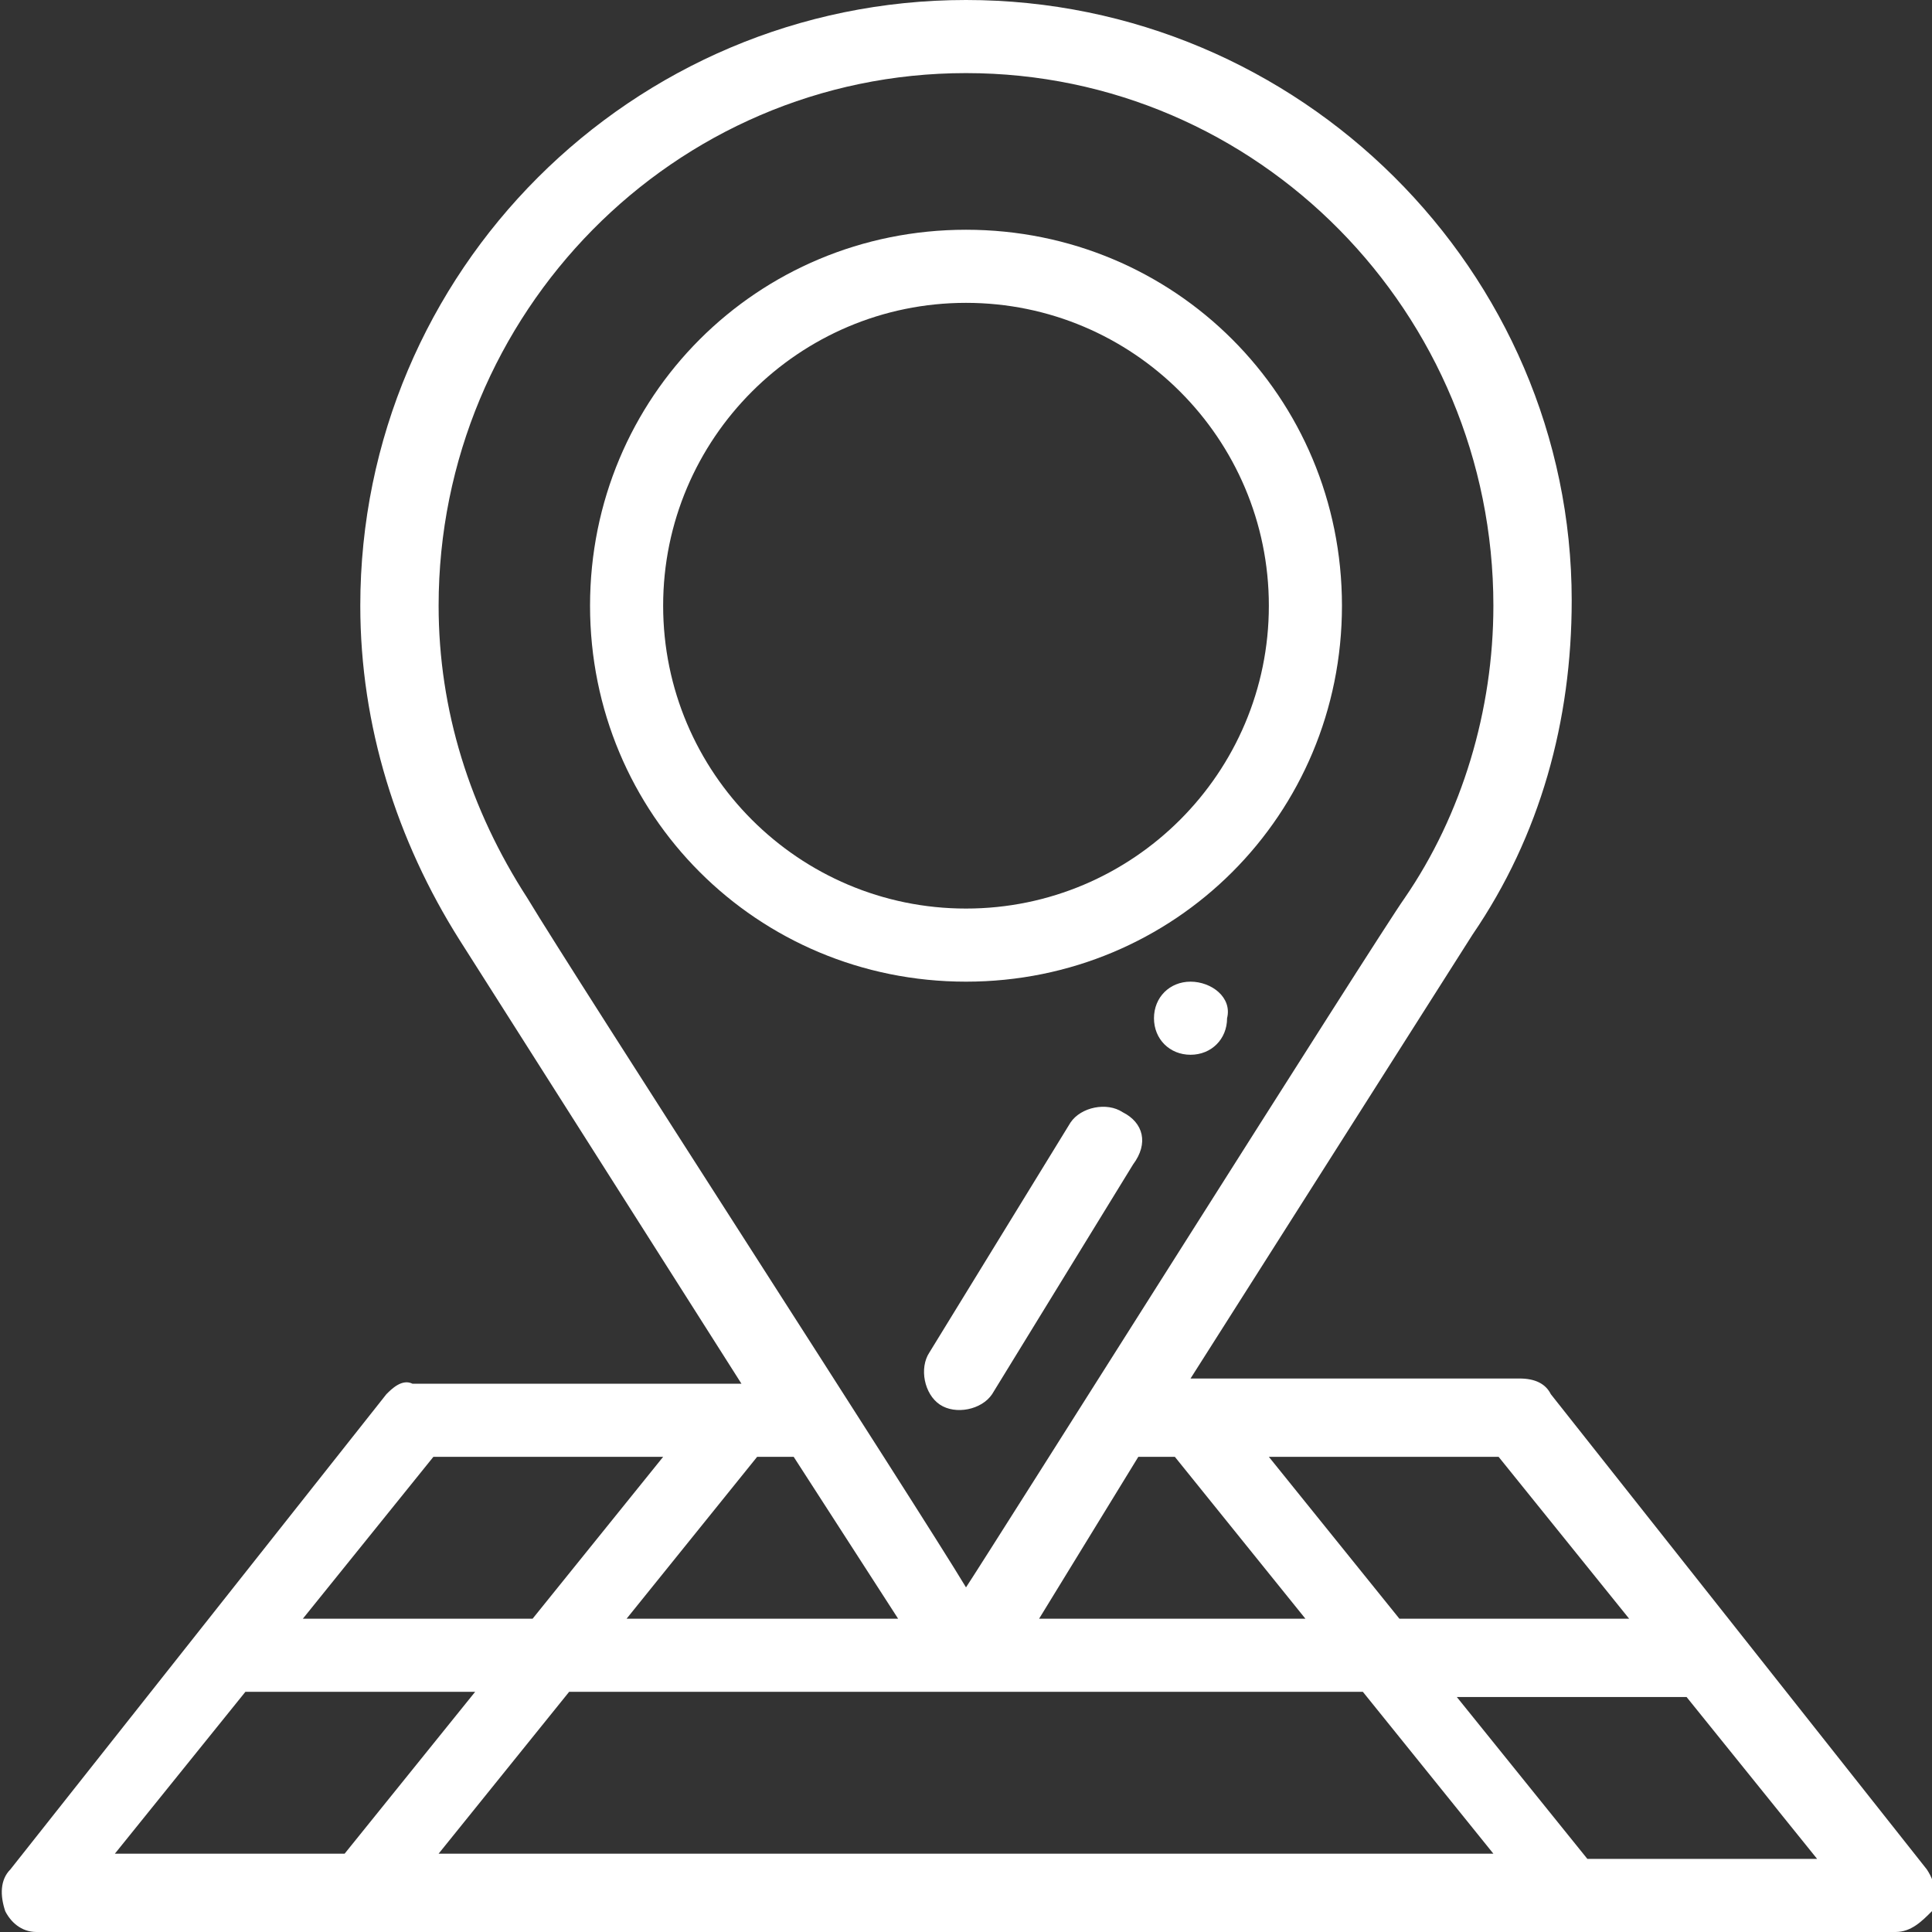
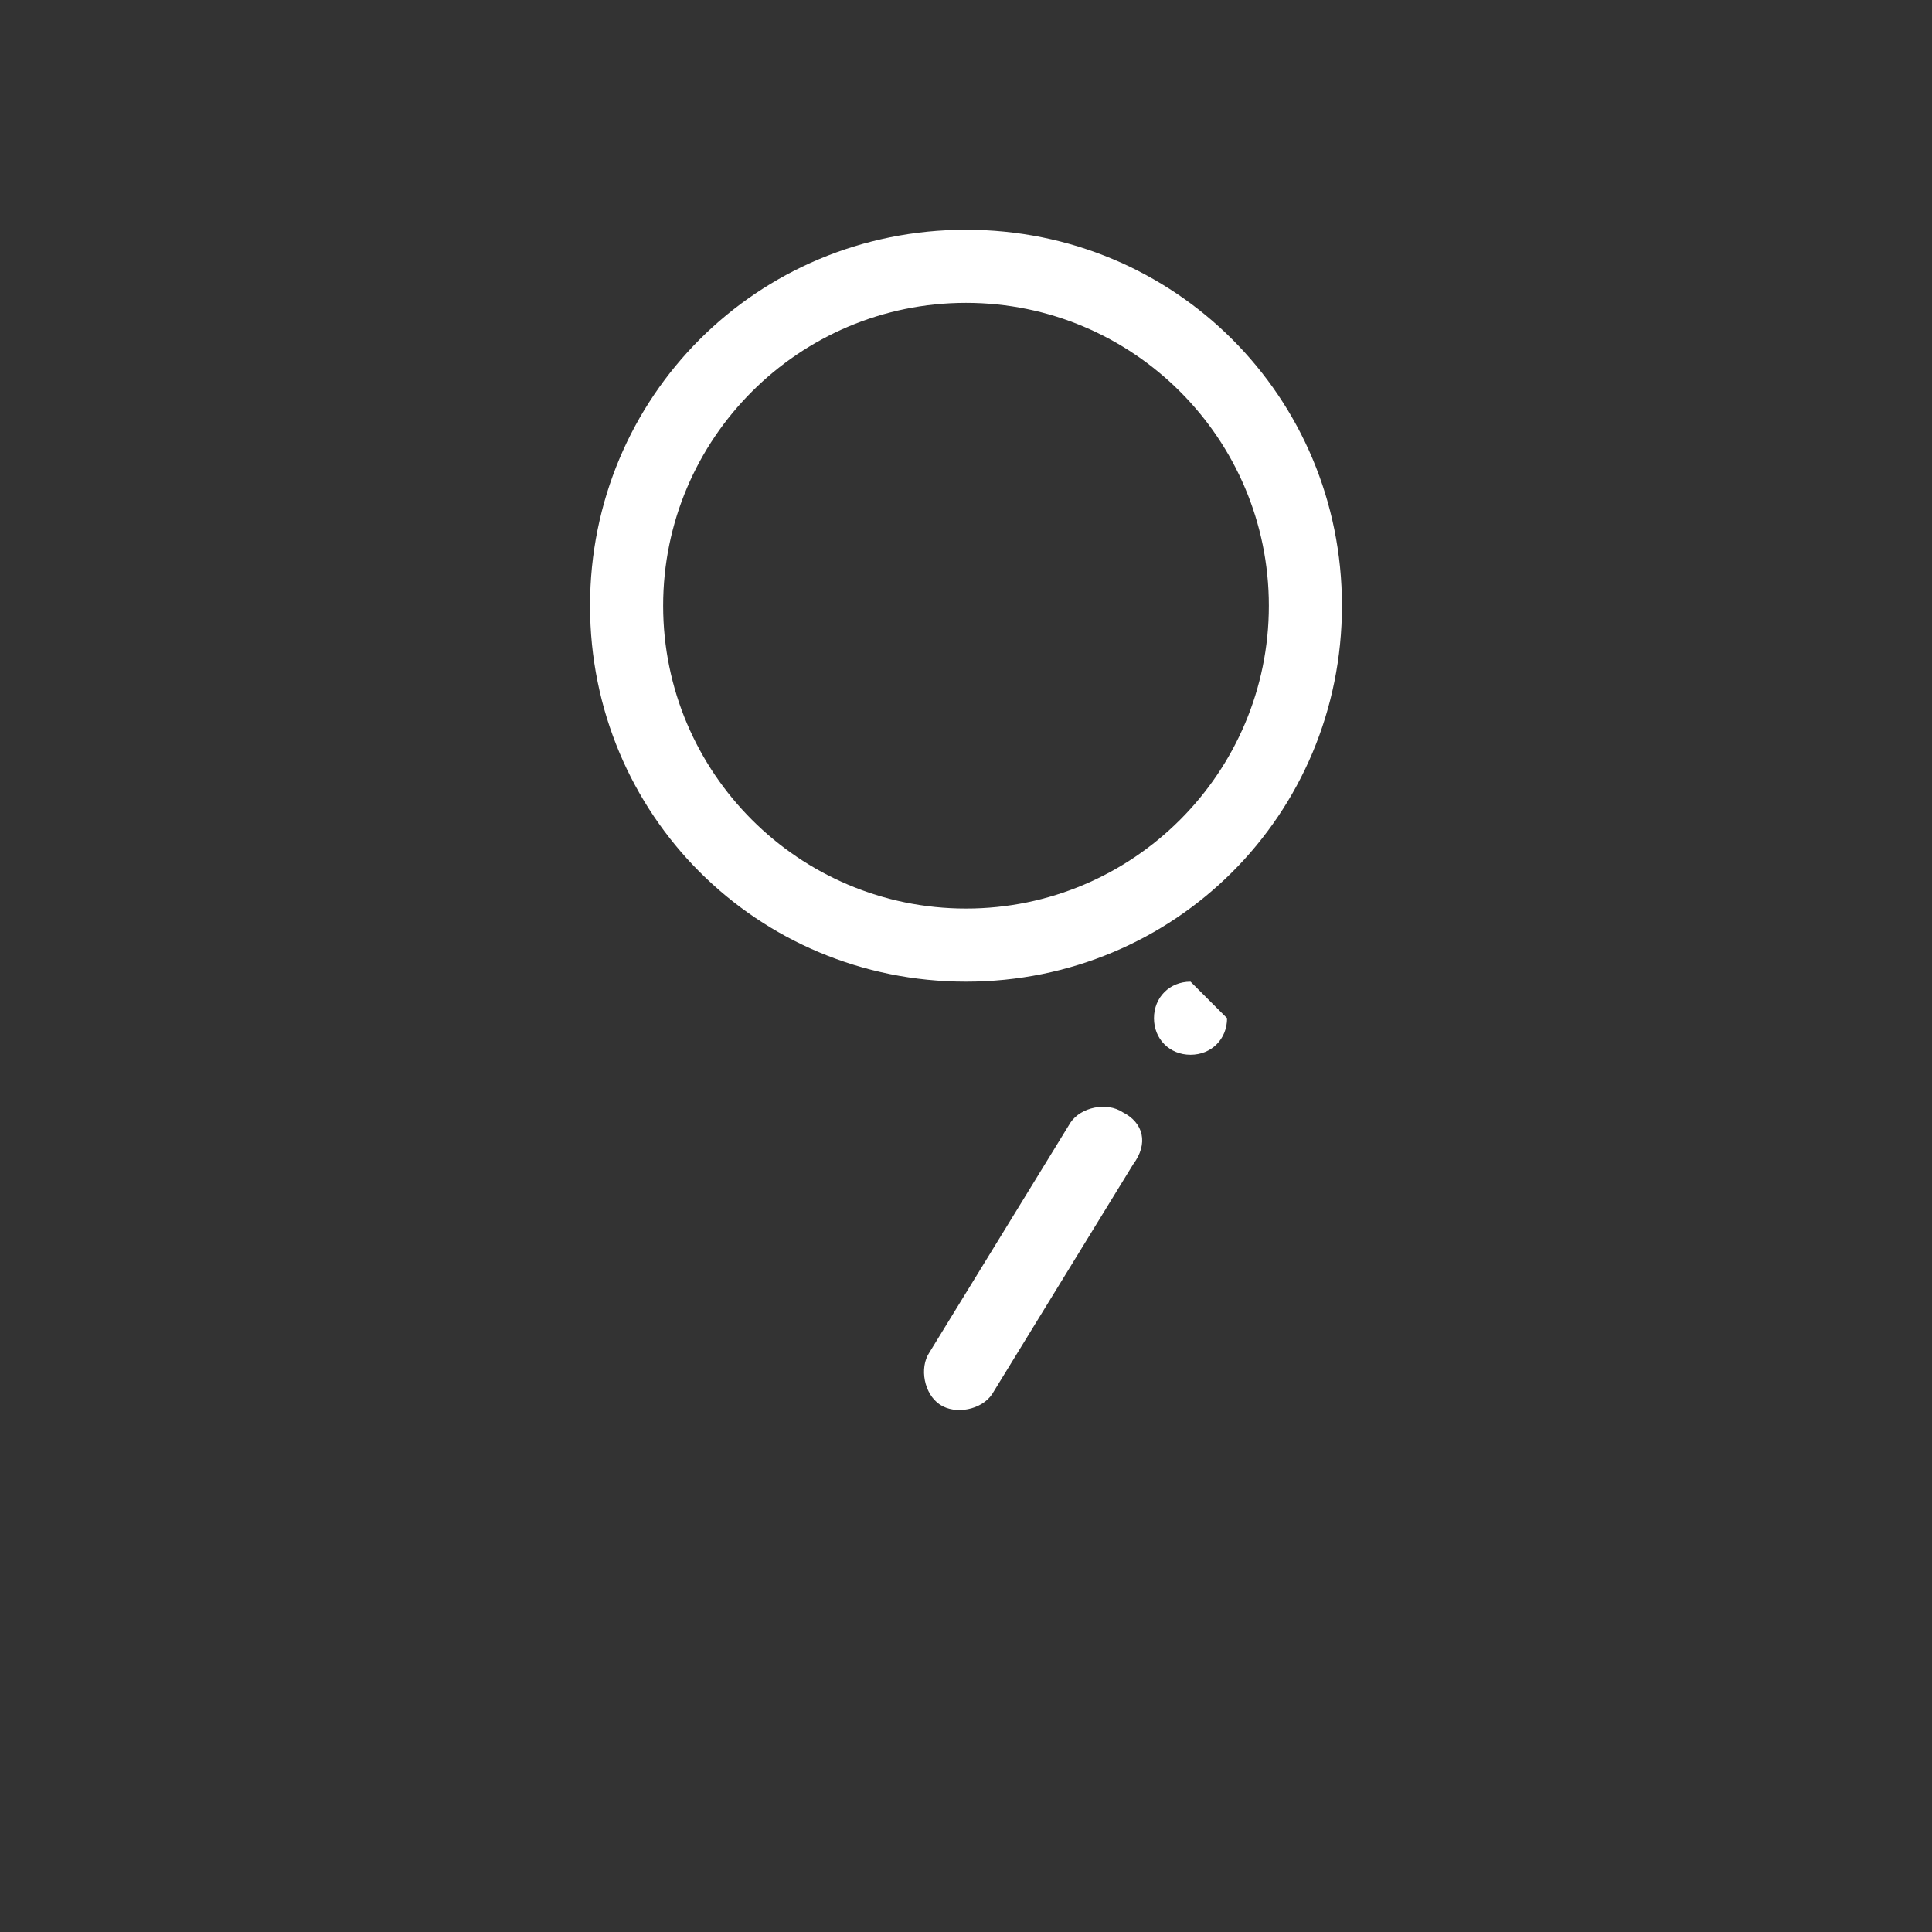
<svg xmlns="http://www.w3.org/2000/svg" xmlns:xlink="http://www.w3.org/1999/xlink" version="1.1" id="Layer_1" x="0px" y="0px" viewBox="0 0 37 37" style="enable-background:new 0 0 37 37;" xml:space="preserve">
  <rect x="0" y="0" width="37" height="37" fill="#333333" stroke="none" />
  <style type="text/css">
	.st0{clip-path:url(#SVGID_2_);fill:#FFFFFF;}
	.st1{fill:#FFFFFF;}
</style>
  <g>
    <g>
      <defs>
        <rect id="SVGID_1_" width="37" height="37" />
      </defs>
      <clipPath id="SVGID_2_">
        <use xlink:href="#SVGID_1_" style="overflow:visible;" />
      </clipPath>
-       <path class="st0" d="M22.8,18.8c-0.4,0-0.7,0.3-0.7,0.7c0,0.4,0.3,0.7,0.7,0.7c0.4,0,0.7-0.3,0.7-0.7    C23.6,19.1,23.2,18.8,22.8,18.8L22.8,18.8z M22.8,18.8" />
-       <path class="st0" d="M7.4,26.7l-7.2,9.1C0,36,0,36.3,0.1,36.6C0.2,36.8,0.4,37,0.7,37h35.6c0.3,0,0.5-0.2,0.7-0.4    c0.1-0.2,0.1-0.5-0.1-0.8l-7.2-9.1c-0.1-0.2-0.3-0.3-0.6-0.3h-6.3l5.4-8.5c1.3-1.9,1.9-4.1,1.9-6.4C30.1,5.2,24.9,0,18.5,0    S6.9,5.2,6.9,11.6c0,2.3,0.7,4.5,1.9,6.4l5.4,8.5H7.9C7.7,26.4,7.5,26.6,7.4,26.7L7.4,26.7z M4.7,32.4h4.4l-2.5,3.1H2.2L4.7,32.4z     M15.2,27.9l2,3.1H12l2.5-3.1H15.2z M21.8,27.9h0.7L25,31h-5.1L21.8,27.9z M26.1,32.4l2.5,3.1H8.4l2.5-3.1H26.1z M30.4,35.6    l-2.5-3.1h4.4l2.5,3.1H30.4z M31.2,31h-4.4l-2.5-3.1h4.4L31.2,31z M10.1,17.2c-1.1-1.7-1.7-3.6-1.7-5.6C8.4,6,12.9,1.4,18.5,1.4    S28.6,6,28.6,11.6c0,2-0.6,4-1.7,5.6c0,0,0,0,0,0c-0.5,0.7-8,12.6-8.4,13.2C17.6,28.9,11,18.7,10.1,17.2    C10.1,17.2,10.1,17.2,10.1,17.2L10.1,17.2z M12.7,27.9L10.2,31H5.8l2.5-3.1H12.7z M12.7,27.9" />
+       <path class="st0" d="M22.8,18.8c-0.4,0-0.7,0.3-0.7,0.7c0,0.4,0.3,0.7,0.7,0.7c0.4,0,0.7-0.3,0.7-0.7    L22.8,18.8z M22.8,18.8" />
    </g>
    <path class="st1" d="M18.5,18.8c4,0,7.2-3.2,7.2-7.2c0-4-3.2-7.2-7.2-7.2s-7.2,3.2-7.2,7.2C11.3,15.6,14.5,18.8,18.5,18.8   L18.5,18.8z M18.5,5.8c3.2,0,5.8,2.6,5.8,5.8c0,3.2-2.6,5.8-5.8,5.8c-3.2,0-5.8-2.6-5.8-5.8C12.7,8.4,15.3,5.8,18.5,5.8L18.5,5.8z    M18.5,5.8" />
    <path class="st1" d="M21.5,21.3c-0.3-0.2-0.8-0.1-1,0.2l-2.7,4.4c-0.2,0.3-0.1,0.8,0.2,1c0.3,0.2,0.8,0.1,1-0.2l2.7-4.4   C22,21.9,21.9,21.5,21.5,21.3L21.5,21.3z M21.5,21.3" />
  </g>
</svg>